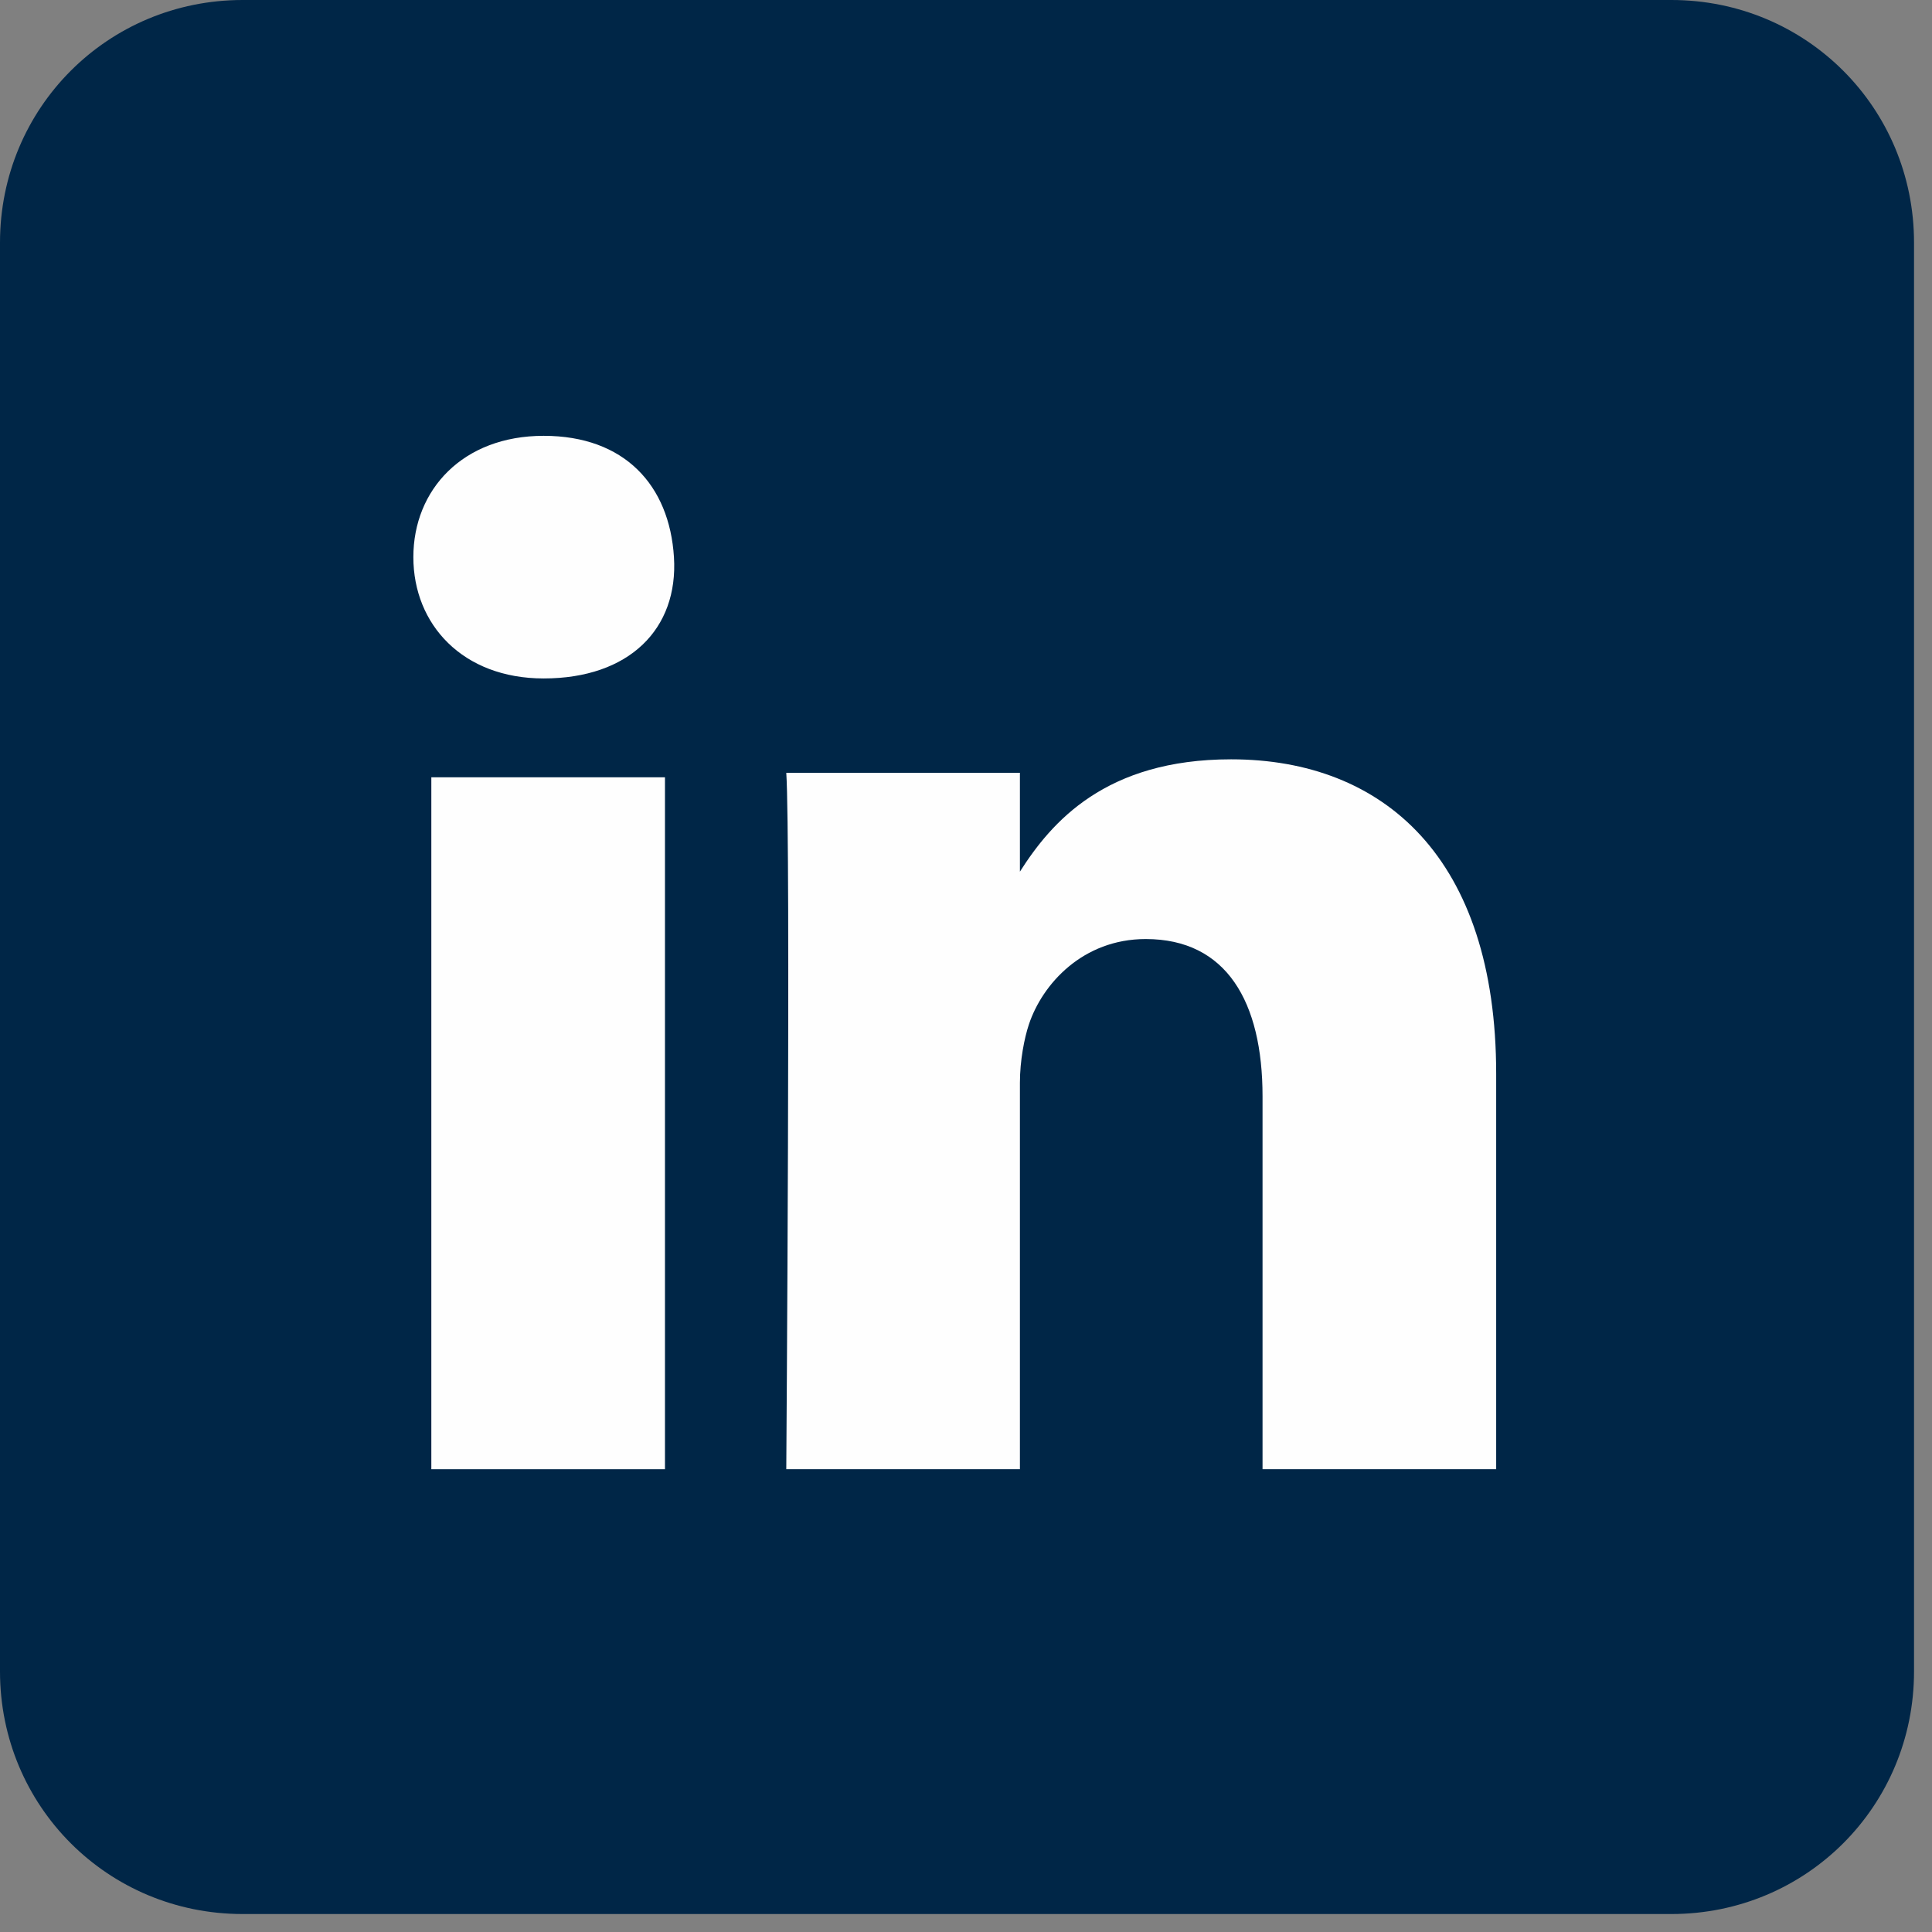
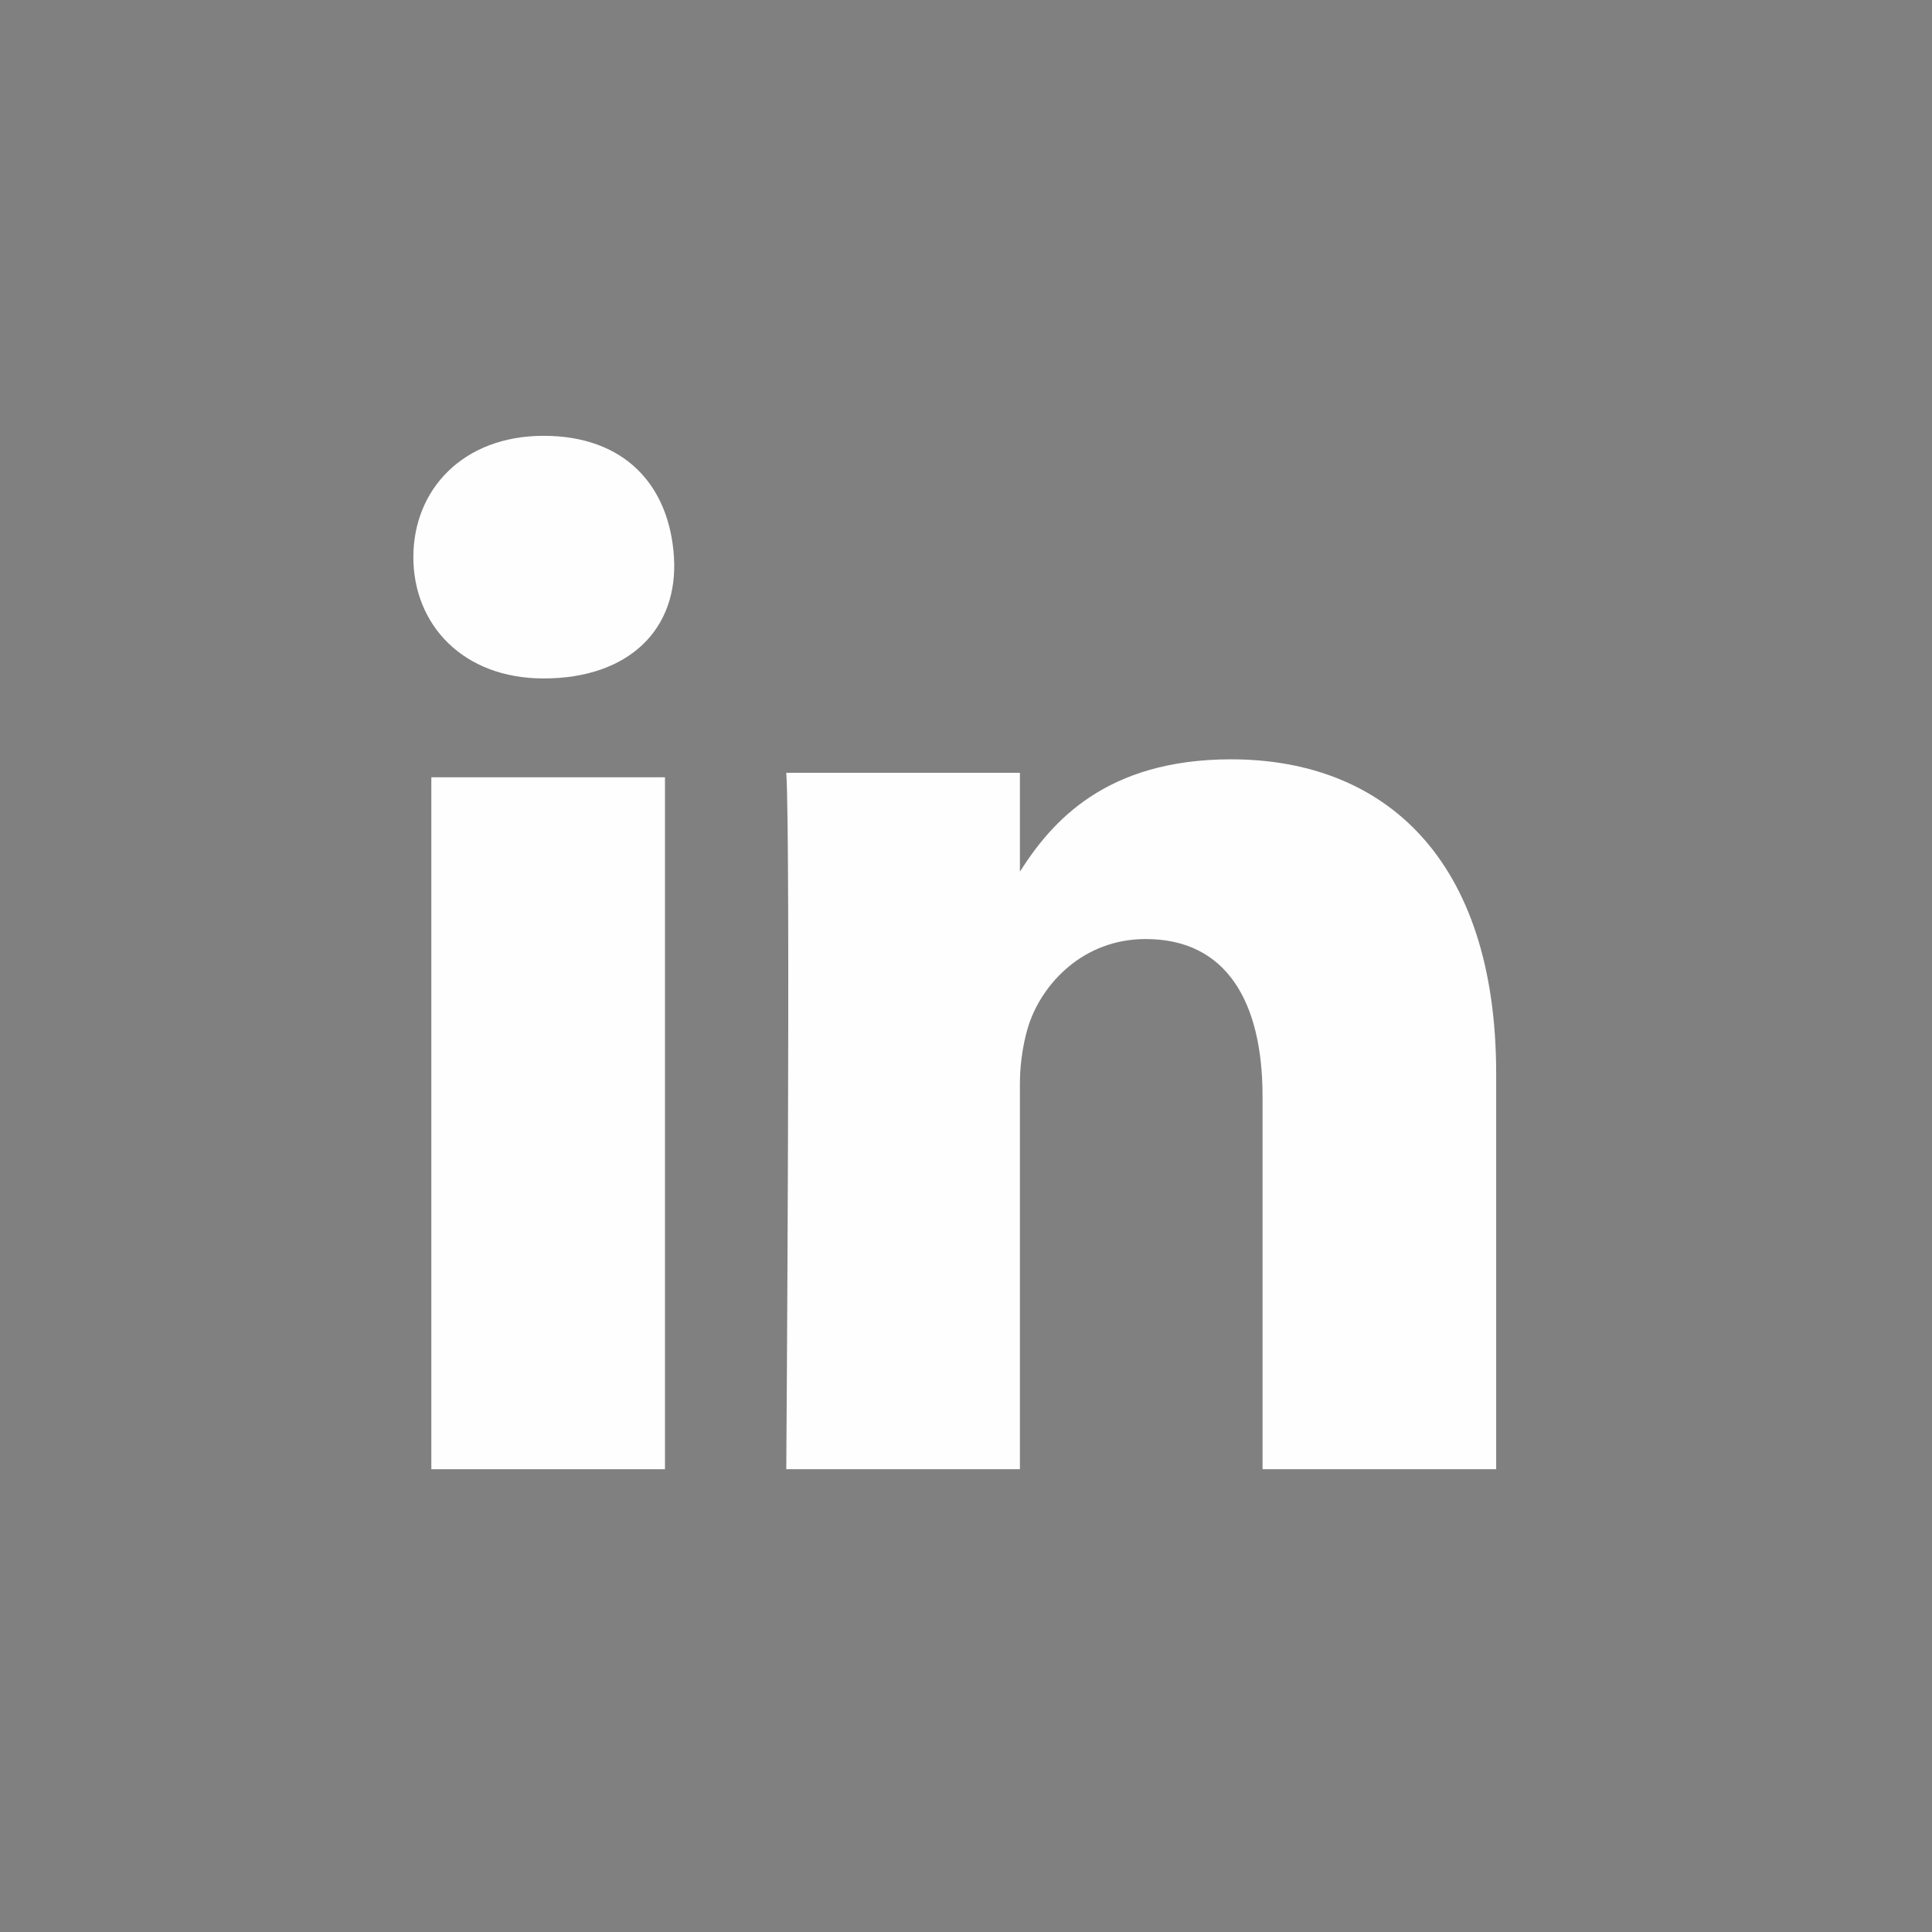
<svg xmlns="http://www.w3.org/2000/svg" width="43px" height="43px" viewBox="0 0 43 43" version="1.1">
  <rect x="0" y="0" width="43" height="43" fill="#808080" stroke="none" />
  <title>share-linkedin</title>
  <desc>Created with Sketch.</desc>
  <g id="Page-1" stroke="none" stroke-width="1" fill="none" fill-rule="evenodd">
    <g id="share-linkedin" fill-rule="nonzero">
-       <path d="M0,5.4 L0,37.2 C0,40.2 2.4,42.6 5.4,42.6 L37.2,42.6 C40.2,42.6 42.6,40.2 42.6,37.2 L42.6,5.4 C42.6,2.4 40.2,0 37.2,0 L5.4,0 C2.4,0 0,2.4 0,5.4 Z" id="Path" fill="#002647" />
      <polygon id="Path" fill="#FEFEFE" points="14.7 32.7 9.6 32.7 9.6 17.3 14.8 17.3 14.8 32.7" />
      <path d="M12.1,15.1 L12.1,15.1 C10.3,15.1 9.2,13.9 9.2,12.4 C9.2,10.9 10.3,9.7 12.1,9.7 C13.9,9.7 14.9,10.8 15,12.4 C15.1,14 14,15.1 12.1,15.1 Z" id="Path" fill="#FEFEFE" />
      <path d="M33.3,32.7 L28.1,32.7 L28.1,24.4 C28.1,22.3 27.3,20.9 25.5,20.9 C24.1,20.9 23.2,21.9 22.9,22.8 C22.8,23.1 22.7,23.6 22.7,24.1 L22.7,32.7 L17.5,32.7 C17.5,32.7 17.6,18.7 17.5,17.2 L22.7,17.2 L22.7,19.4 C23.4,18.3 24.6,16.9 27.4,16.9 C30.8,16.9 33.3,19.1 33.3,23.9 L33.3,32.7 Z" id="Path" fill="#FEFEFE" />
    </g>
  </g>
</svg>